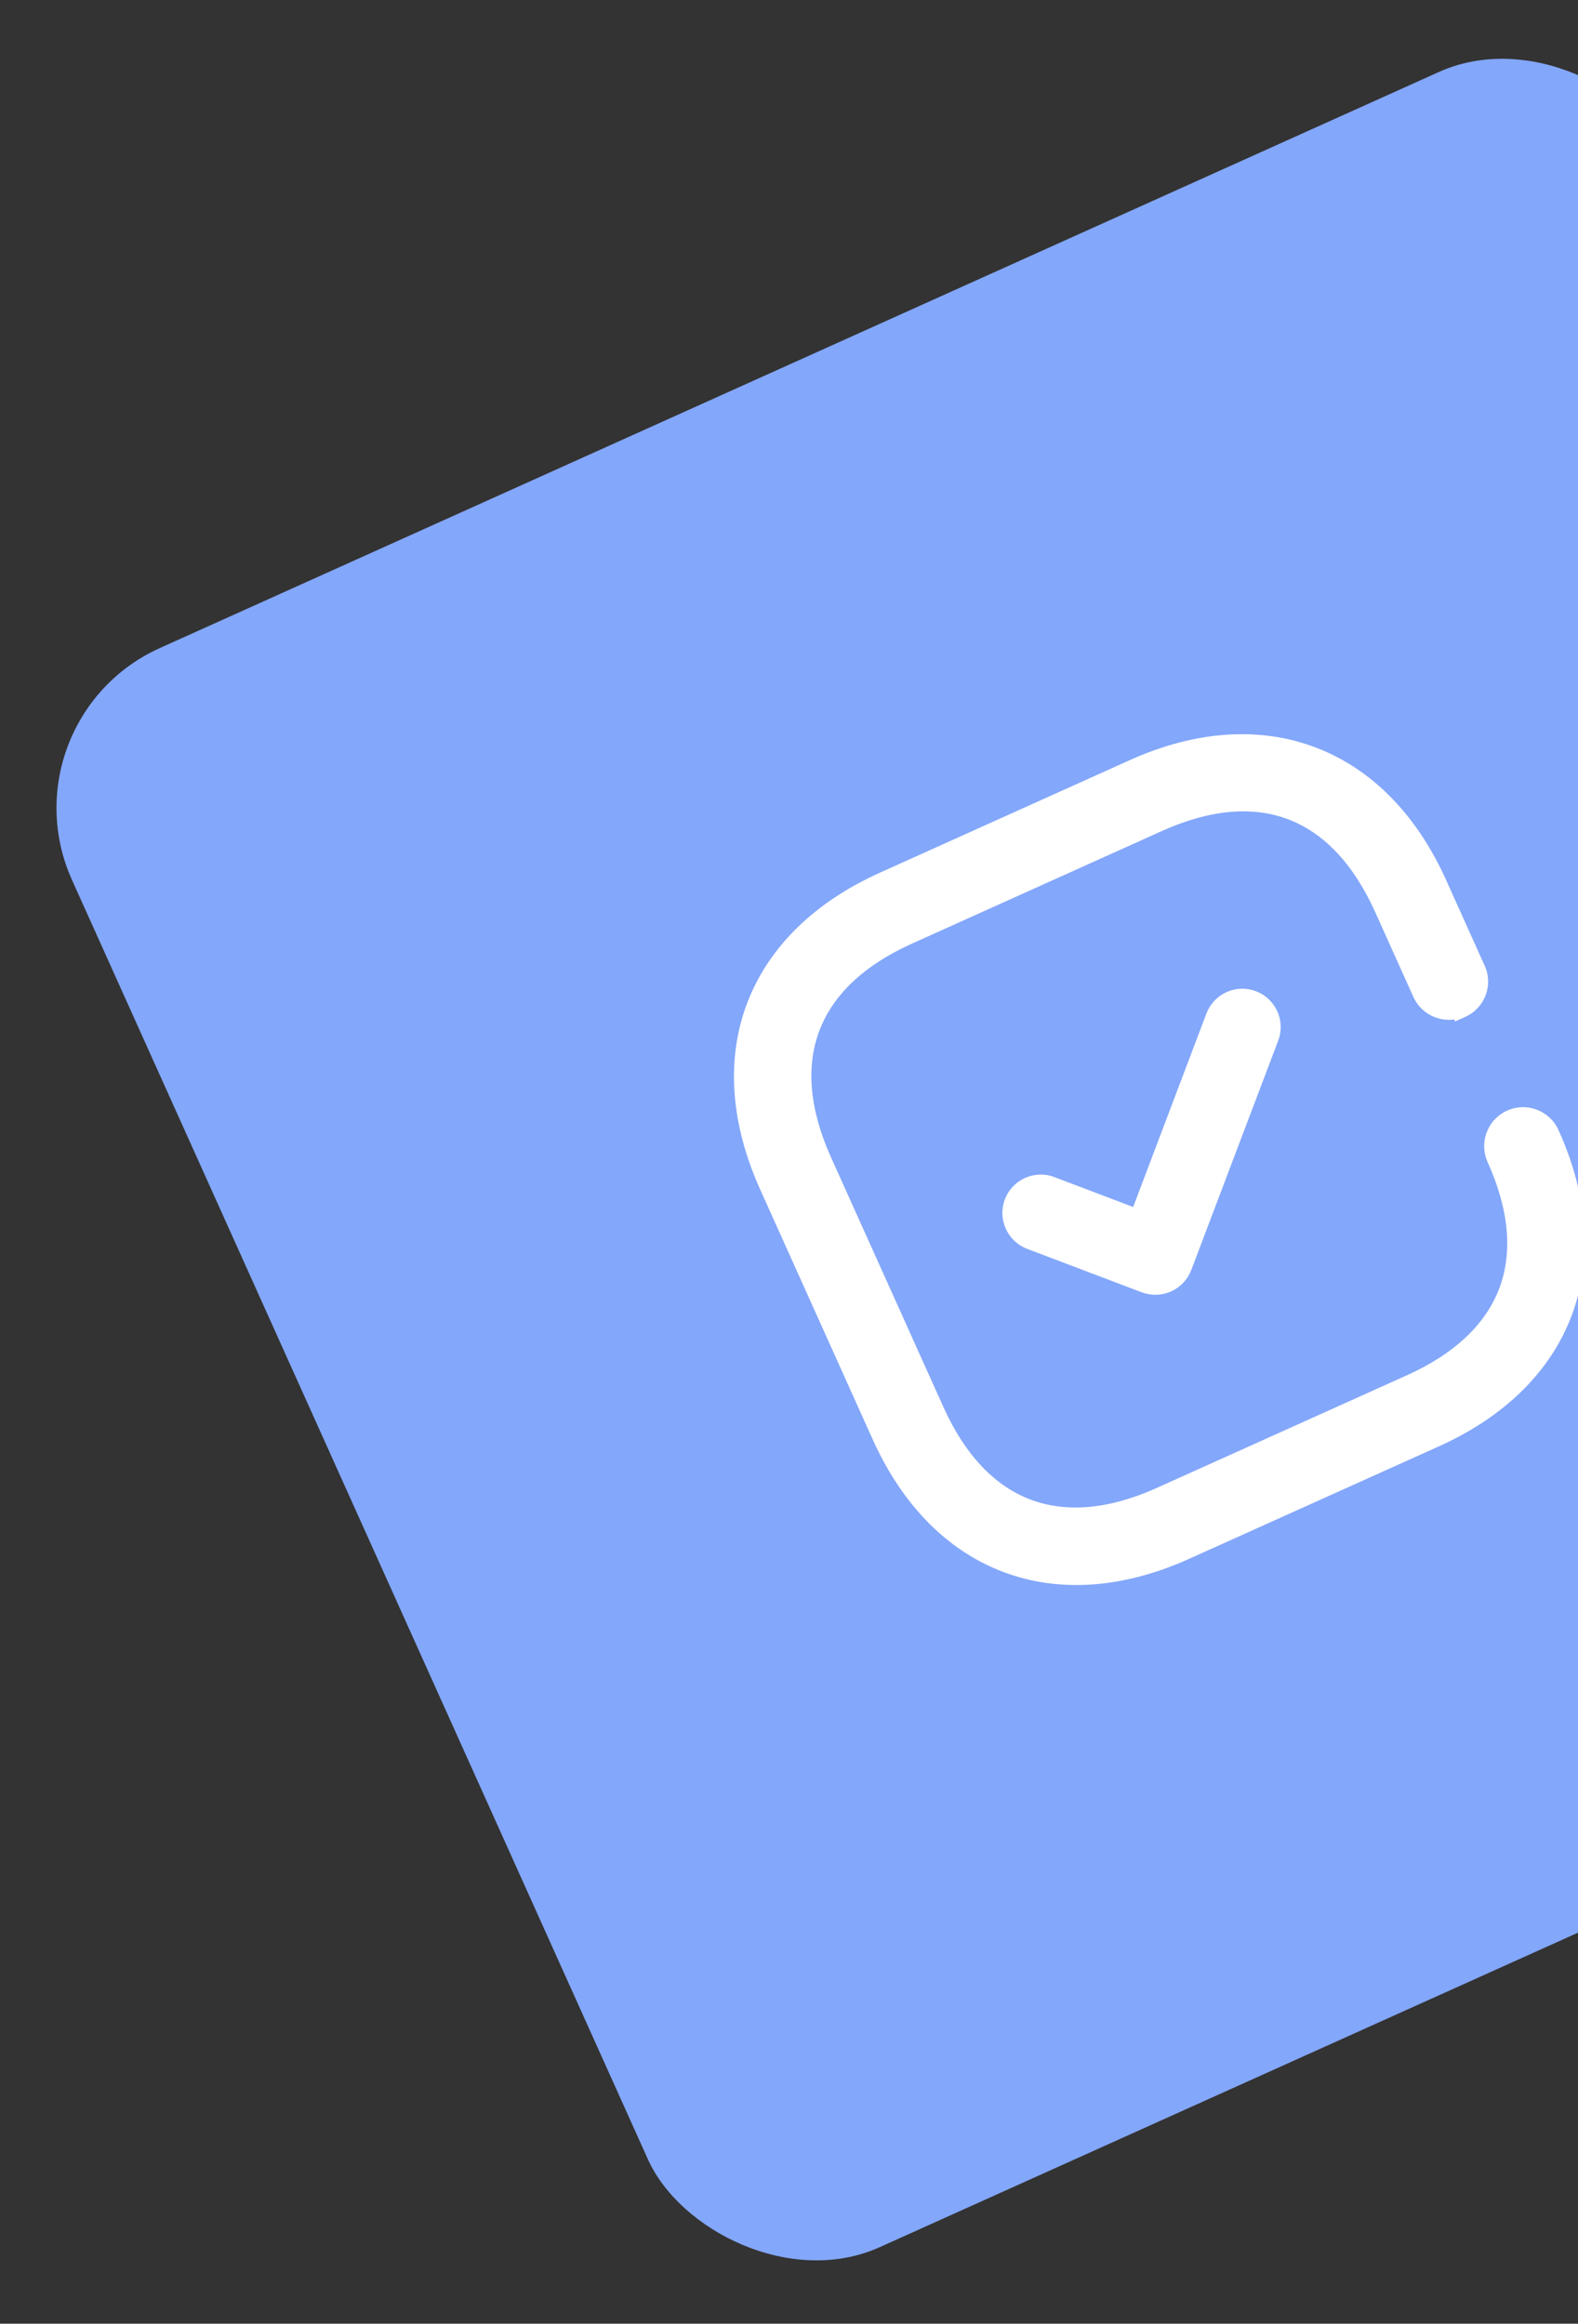
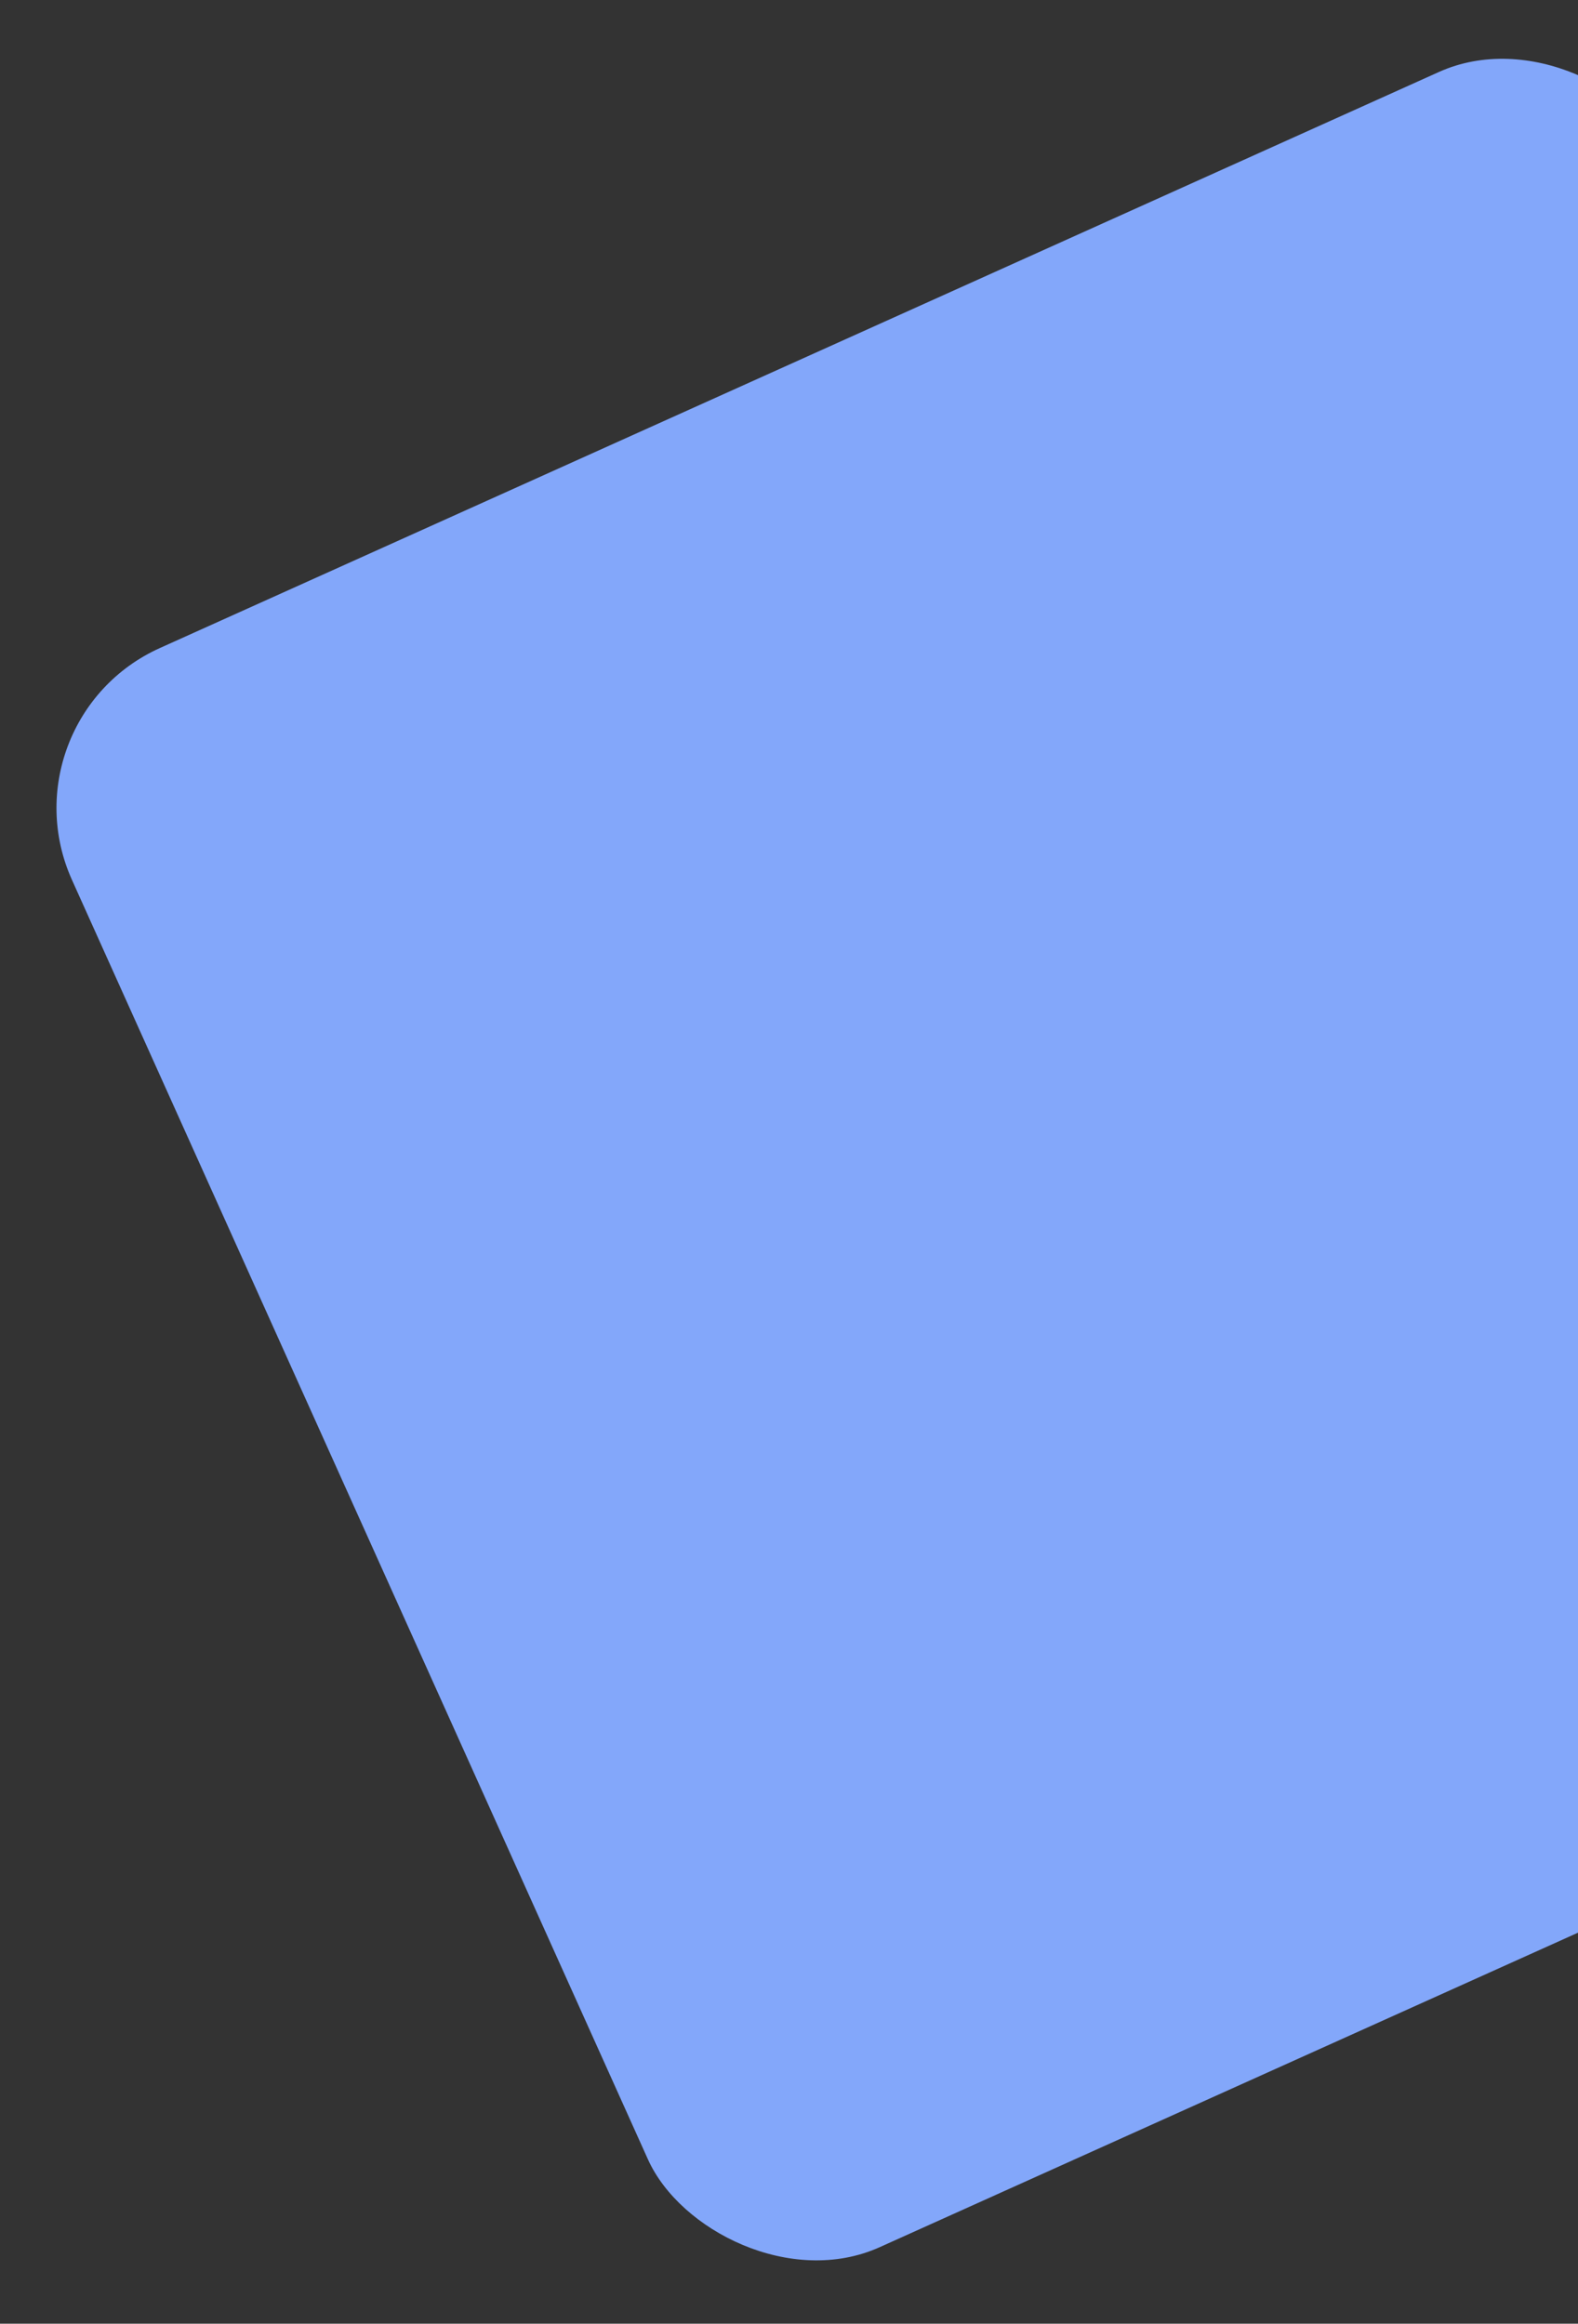
<svg xmlns="http://www.w3.org/2000/svg" width="36" height="53" viewBox="0 0 36 53" fill="none">
  <rect x="0" y="0" width="36" height="53" fill="#333333" stroke="none" />
  <rect y="16.423" width="40" height="40" rx="4" transform="rotate(-24.241 0 16.423)" fill="#83A7FA" />
-   <path fill-rule="evenodd" clip-rule="evenodd" d="M33.644 22.131C33.786 22.448 33.645 22.822 33.328 22.964L33.321 22.967L33.315 22.954C32.994 23.098 32.618 22.956 32.473 22.636L32.472 22.634L31.602 20.703C30.558 18.383 28.717 17.685 26.404 18.727L20.705 21.293C18.391 22.335 17.689 24.186 18.73 26.498L21.296 32.197C22.334 34.503 24.186 35.205 26.498 34.163L32.197 31.597C34.509 30.556 35.204 28.708 34.166 26.402C34.022 26.082 34.164 25.704 34.486 25.559C34.807 25.415 35.184 25.558 35.329 25.879C36.65 28.807 35.651 31.443 32.724 32.761L27.022 35.328C24.089 36.649 21.453 35.65 20.135 32.723L17.569 27.024C16.247 24.088 17.246 21.452 20.18 20.131L25.878 17.565C28.794 16.252 31.444 17.245 32.765 20.179L33.644 22.131ZM25.997 27.851L27.757 23.205C27.88 22.882 28.241 22.719 28.564 22.842C28.886 22.964 29.049 23.325 28.927 23.648L26.944 28.879C26.884 29.034 26.766 29.159 26.616 29.227C26.464 29.295 26.293 29.3 26.137 29.242L23.522 28.25C23.199 28.128 23.037 27.767 23.159 27.444C23.281 27.121 23.642 26.958 23.965 27.081L25.997 27.851Z" fill="white" />
-   <path d="M33.644 22.131L33.416 22.234L33.644 22.131ZM33.321 22.967L33.093 23.07L33.196 23.298L33.424 23.195L33.321 22.967ZM33.315 22.954L33.543 22.851L33.44 22.623L33.212 22.726L33.315 22.954ZM32.473 22.636L32.245 22.738L32.245 22.739L32.473 22.636ZM32.472 22.634L32.244 22.737L32.472 22.634ZM31.602 20.703L31.83 20.6L31.602 20.703ZM26.404 18.727L26.507 18.954L26.404 18.727ZM20.705 21.293L20.603 21.065L20.705 21.293ZM35.329 25.879L35.101 25.982L35.101 25.982L35.329 25.879ZM20.135 32.723L20.363 32.62L20.135 32.723ZM17.569 27.024L17.341 27.127L17.569 27.024ZM32.765 20.179L32.993 20.076L32.765 20.179ZM27.757 23.205L27.524 23.116L27.523 23.116L27.757 23.205ZM25.997 27.851L25.908 28.085L26.142 28.174L26.23 27.94L25.997 27.851ZM28.564 22.842L28.475 23.075L28.475 23.075L28.564 22.842ZM28.927 23.648L29.16 23.736L29.16 23.736L28.927 23.648ZM26.944 28.879L27.177 28.968L27.177 28.968L26.944 28.879ZM26.137 29.242L26.049 29.476L26.05 29.476L26.137 29.242ZM23.522 28.25L23.611 28.016L23.611 28.016L23.522 28.25ZM23.965 27.081L24.054 26.847L24.054 26.847L23.965 27.081ZM33.431 23.192C33.873 22.993 34.071 22.471 33.872 22.029L33.416 22.234C33.502 22.425 33.416 22.65 33.225 22.736L33.431 23.192ZM33.424 23.195L33.431 23.192L33.225 22.736L33.218 22.739L33.424 23.195ZM33.087 23.056L33.093 23.07L33.549 22.865L33.543 22.851L33.087 23.056ZM32.245 22.739C32.447 23.185 32.971 23.383 33.418 23.182L33.212 22.726C33.017 22.814 32.788 22.727 32.7 22.532L32.245 22.739ZM32.244 22.737L32.245 22.738L32.701 22.533L32.7 22.532L32.244 22.737ZM31.374 20.805L32.244 22.737L32.7 22.532L31.83 20.6L31.374 20.805ZM26.507 18.954C27.623 18.452 28.59 18.384 29.39 18.688C30.19 18.992 30.87 19.686 31.374 20.805L31.83 20.6C31.29 19.4 30.527 18.585 29.568 18.22C28.608 17.856 27.499 17.96 26.302 18.499L26.507 18.954ZM20.808 21.521L26.507 18.954L26.302 18.499L20.603 21.065L20.808 21.521ZM18.958 26.396C18.456 25.28 18.389 24.311 18.693 23.508C18.998 22.705 19.692 22.023 20.808 21.521L20.603 21.065C19.405 21.604 18.59 22.369 18.226 23.331C17.861 24.292 17.963 25.404 18.502 26.601L18.958 26.396ZM21.524 32.095L18.958 26.396L18.502 26.601L21.068 32.3L21.524 32.095ZM26.395 33.935C25.28 34.438 24.31 34.505 23.508 34.202C22.706 33.898 22.025 33.206 21.524 32.095L21.068 32.3C21.606 33.494 22.37 34.306 23.331 34.669C24.292 35.033 25.404 34.93 26.601 34.391L26.395 33.935ZM32.094 31.369L26.395 33.935L26.601 34.391L32.3 31.825L32.094 31.369ZM33.938 26.505C34.439 27.617 34.507 28.585 34.204 29.386C33.901 30.186 33.209 30.867 32.094 31.369L32.3 31.825C33.496 31.286 34.309 30.523 34.672 29.562C35.035 28.602 34.931 27.493 34.394 26.3L33.938 26.505ZM34.383 25.331C33.935 25.533 33.737 26.059 33.938 26.505L34.394 26.3C34.306 26.105 34.393 25.875 34.588 25.787L34.383 25.331ZM35.556 25.776C35.355 25.33 34.83 25.13 34.383 25.331L34.588 25.787C34.783 25.7 35.013 25.787 35.101 25.982L35.556 25.776ZM32.826 32.989C34.337 32.309 35.374 31.276 35.853 30.012C36.331 28.749 36.239 27.288 35.556 25.776L35.101 25.982C35.74 27.398 35.808 28.72 35.385 29.835C34.963 30.951 34.037 31.896 32.621 32.533L32.826 32.989ZM27.125 35.556L32.826 32.989L32.621 32.533L26.92 35.1L27.125 35.556ZM19.907 32.826C20.587 34.337 21.62 35.374 22.884 35.852C24.149 36.331 25.611 36.238 27.125 35.556L26.92 35.1C25.5 35.739 24.178 35.807 23.061 35.385C21.945 34.962 21 34.036 20.363 32.62L19.907 32.826ZM17.341 27.127L19.907 32.826L20.363 32.62L17.797 26.922L17.341 27.127ZM20.077 19.903C18.562 20.585 17.524 21.618 17.044 22.883C16.565 24.149 16.658 25.611 17.341 27.127L17.797 26.922C17.157 25.501 17.089 24.178 17.512 23.061C17.935 21.944 18.863 20.998 20.282 20.359L20.077 19.903ZM25.776 17.337L20.077 19.903L20.282 20.359L25.981 17.793L25.776 17.337ZM32.993 20.076C32.311 18.561 31.274 17.524 30.008 17.046C28.742 16.567 27.282 16.659 25.776 17.337L25.981 17.793C27.391 17.158 28.713 17.09 29.831 17.513C30.949 17.936 31.898 18.863 32.537 20.282L32.993 20.076ZM33.872 22.029L32.993 20.076L32.537 20.282L33.416 22.234L33.872 22.029ZM27.523 23.116L25.763 27.763L26.23 27.94L27.991 23.293L27.523 23.116ZM28.652 22.608C28.2 22.436 27.695 22.664 27.524 23.116L27.991 23.293C28.065 23.099 28.281 23.002 28.475 23.075L28.652 22.608ZM29.16 23.736C29.332 23.284 29.104 22.779 28.652 22.608L28.475 23.075C28.669 23.149 28.766 23.365 28.693 23.559L29.16 23.736ZM27.177 28.968L29.16 23.736L28.693 23.559L26.71 28.79L27.177 28.968ZM26.718 29.455C26.93 29.36 27.094 29.184 27.177 28.968L26.71 28.79C26.674 28.883 26.603 28.958 26.513 28.999L26.718 29.455ZM26.05 29.476C26.266 29.557 26.506 29.55 26.718 29.455L26.513 28.999C26.422 29.04 26.319 29.043 26.225 29.008L26.05 29.476ZM23.433 28.484L26.049 29.476L26.226 29.008L23.611 28.016L23.433 28.484ZM22.925 27.355C22.754 27.807 22.982 28.312 23.433 28.484L23.611 28.016C23.417 27.943 23.319 27.726 23.393 27.532L22.925 27.355ZM24.054 26.847C23.602 26.676 23.097 26.903 22.925 27.355L23.393 27.532C23.466 27.339 23.683 27.241 23.877 27.314L24.054 26.847ZM26.085 27.618L24.054 26.847L23.877 27.314L25.908 28.085L26.085 27.618Z" fill="white" />
</svg>